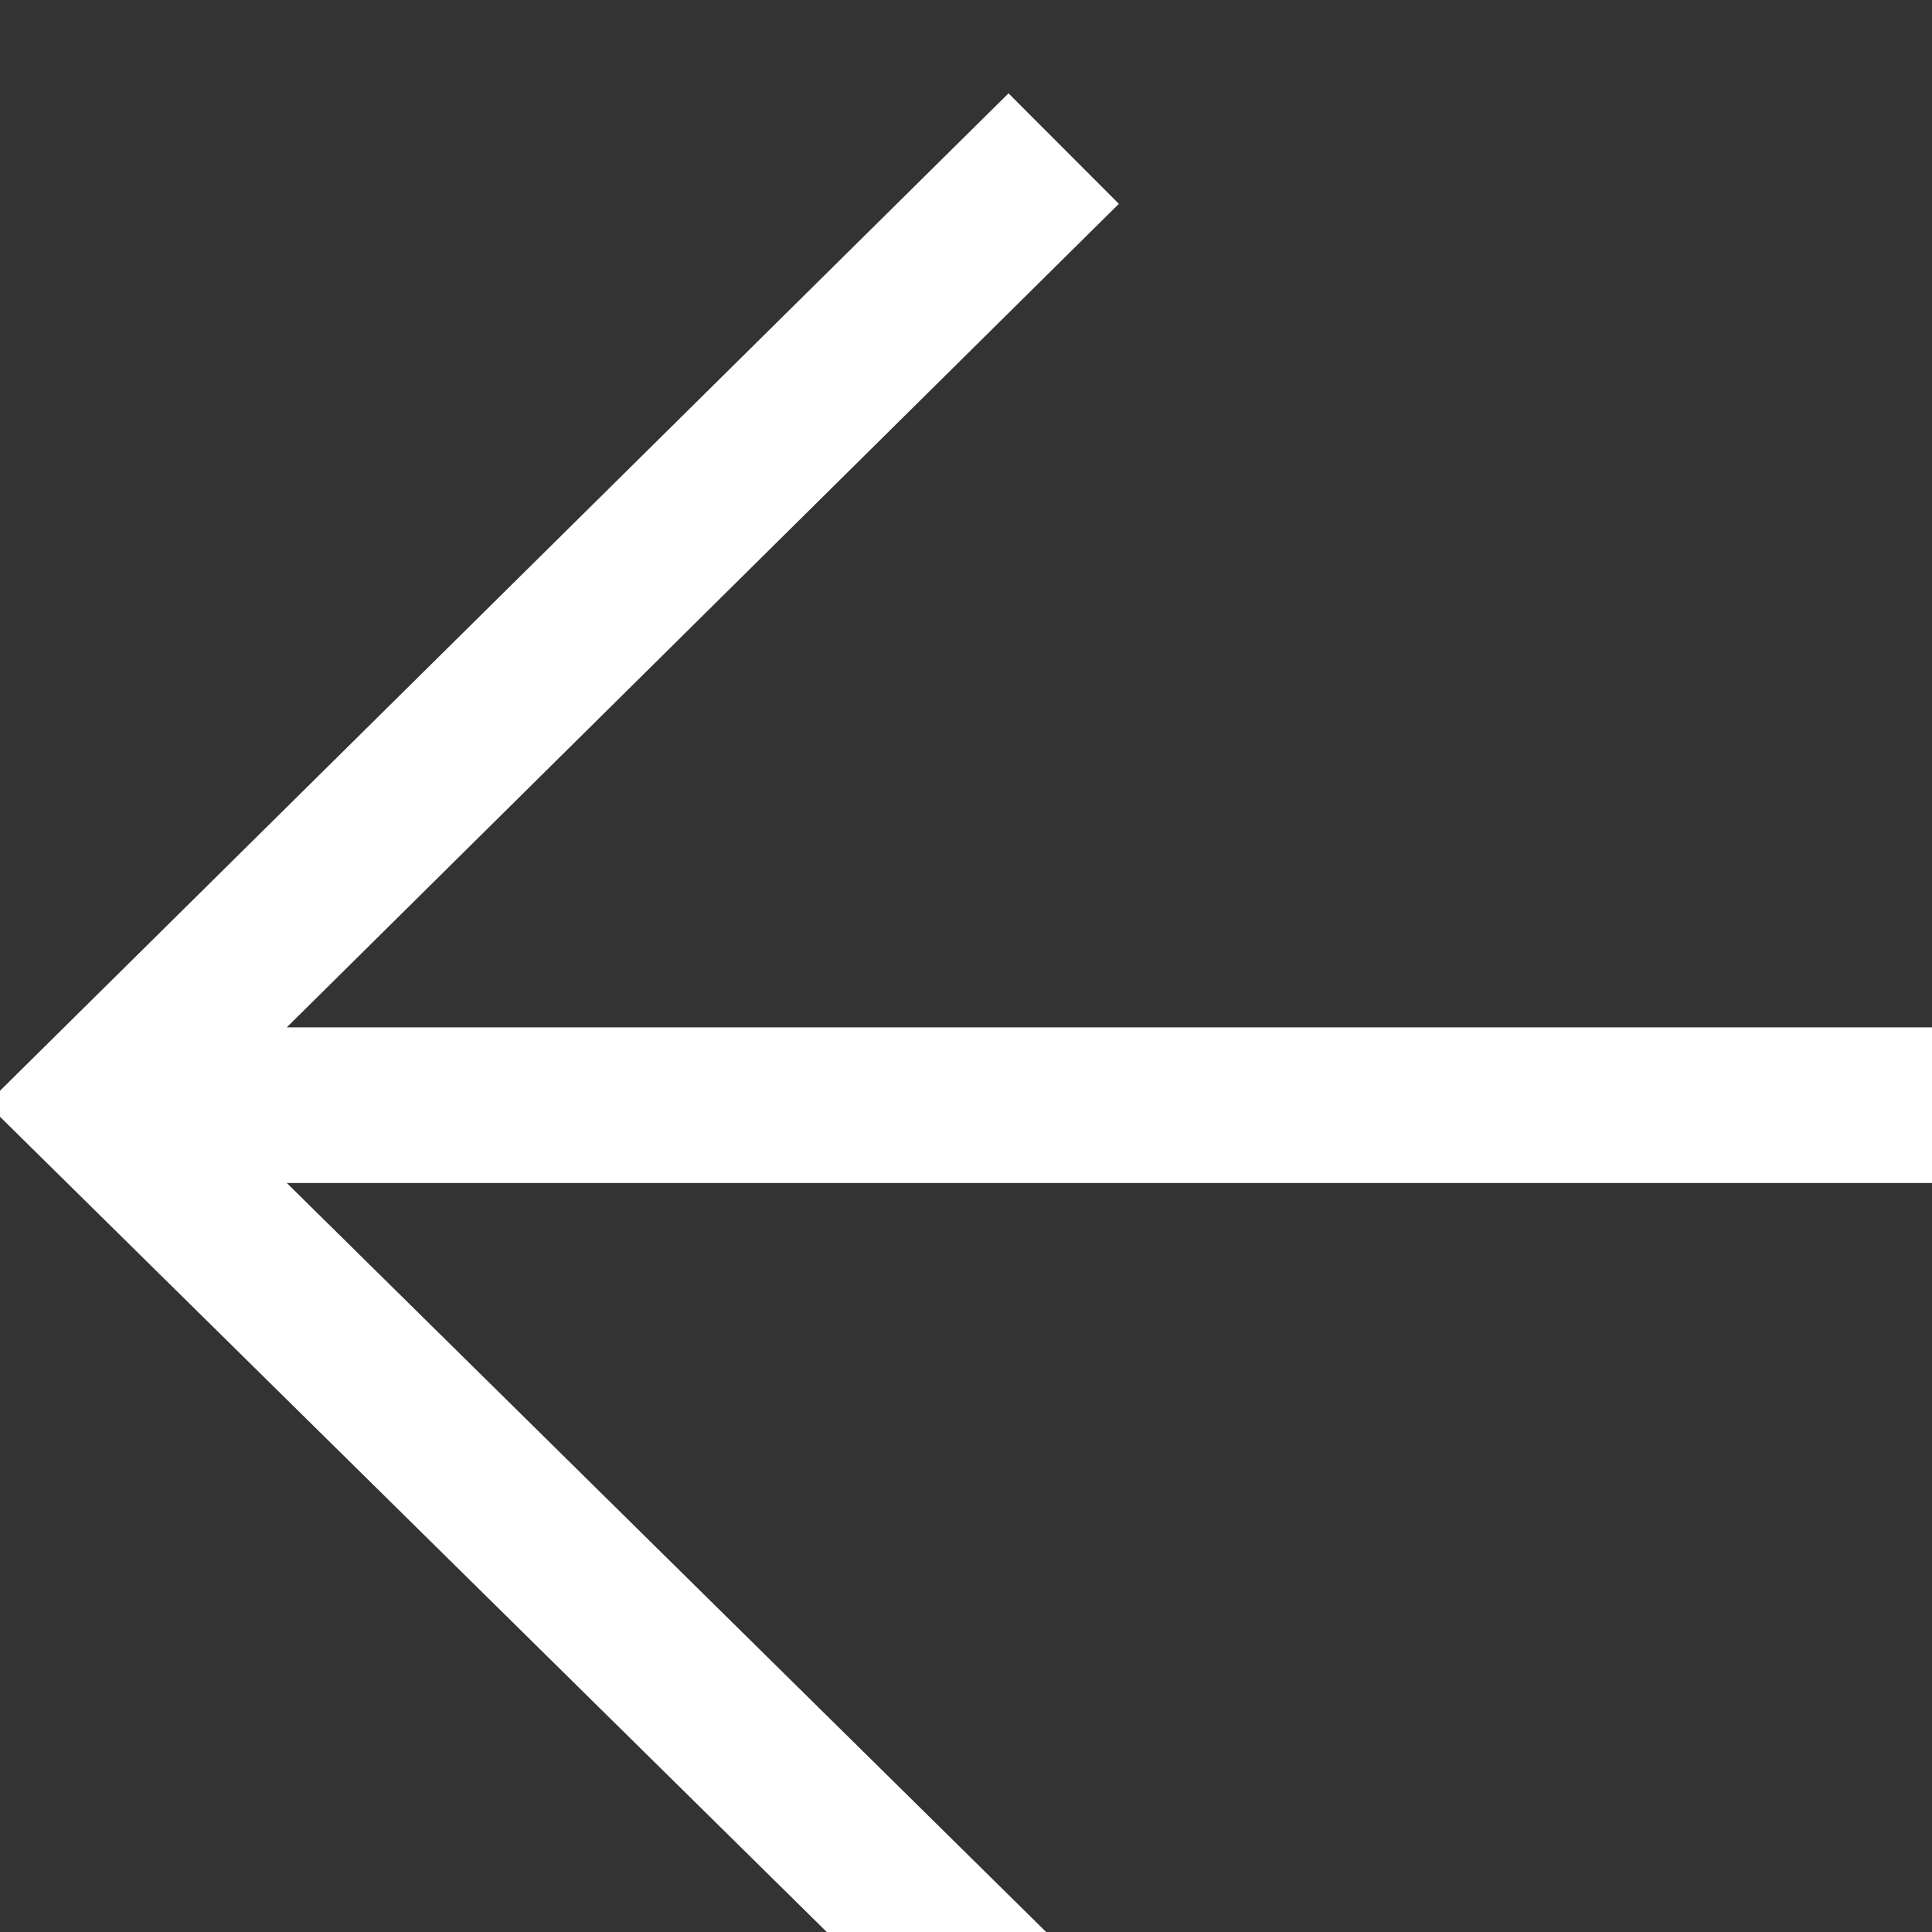
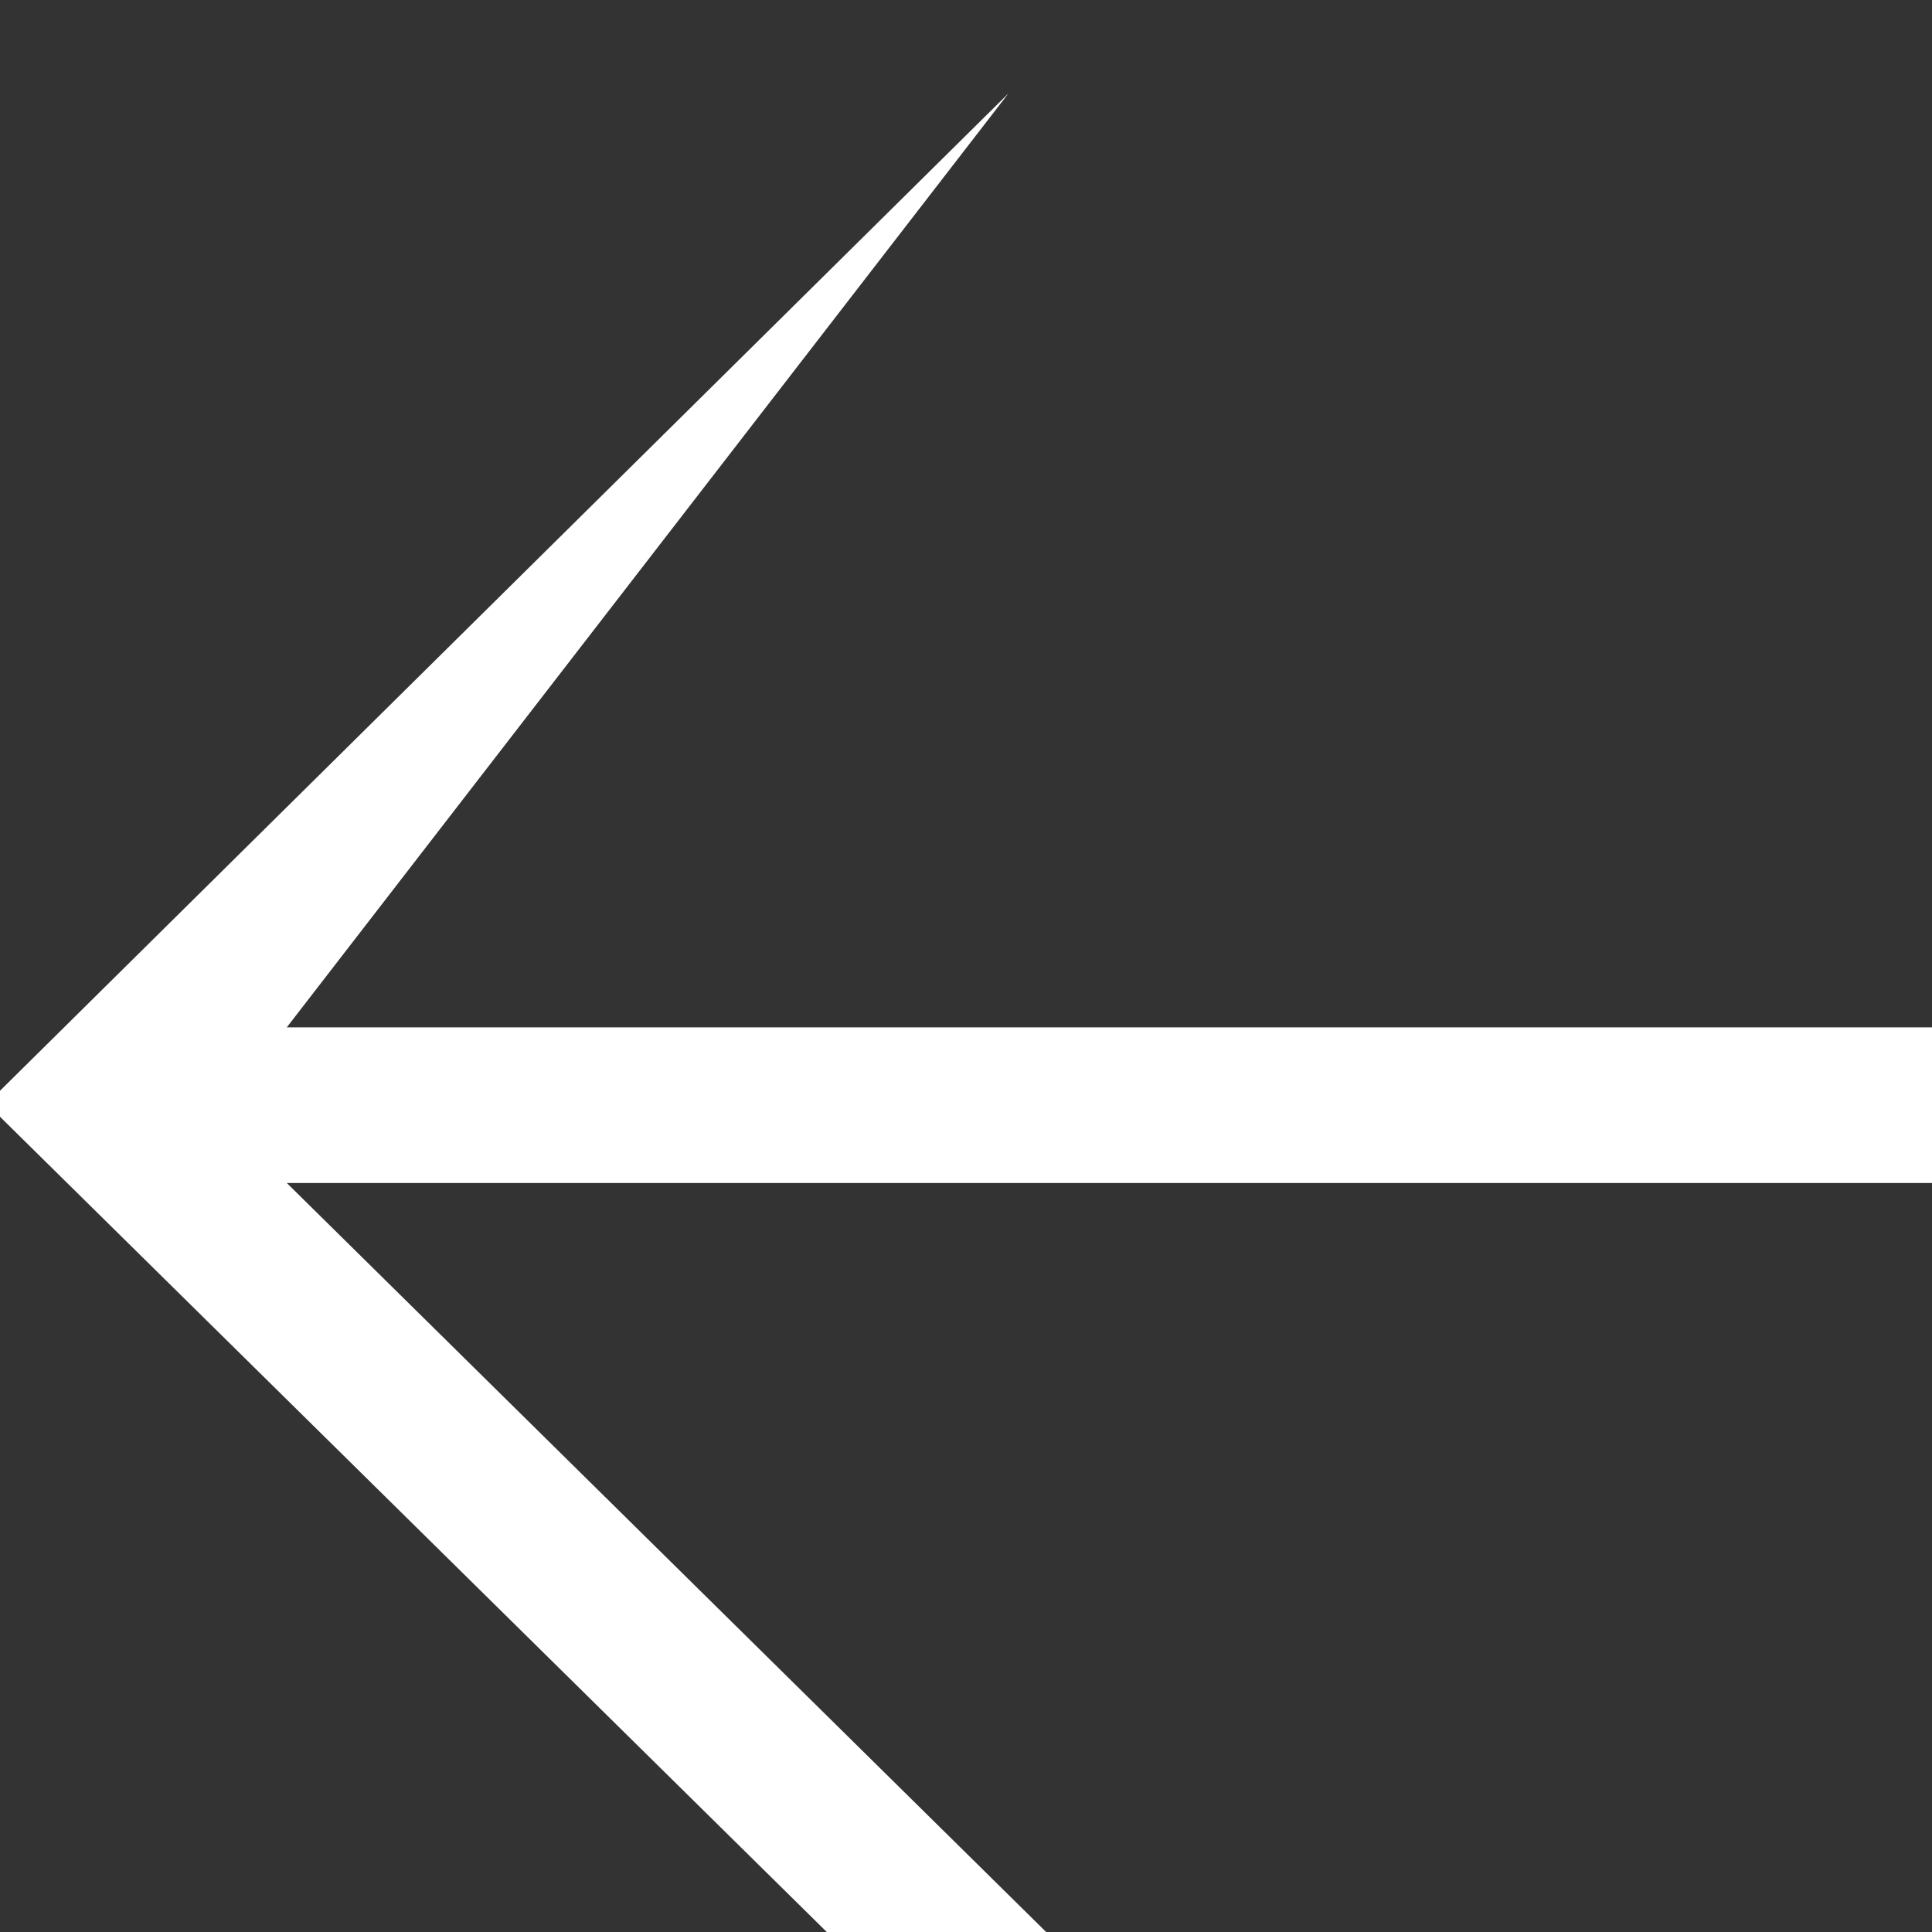
<svg xmlns="http://www.w3.org/2000/svg" width="16" height="16" viewBox="0 0 16 16" fill="none">
  <rect x="0" y="0" width="16" height="16" fill="#333333" stroke="none" />
-   <path d="M8.352 17.484L9.266 16.594L2.375 9.797H18.055V8.508H2.375L9.266 1.688L8.352 0.773L-0.109 9.141L8.352 17.484Z" fill="white" />
+   <path d="M8.352 17.484L9.266 16.594L2.375 9.797H18.055V8.508H2.375L8.352 0.773L-0.109 9.141L8.352 17.484Z" fill="white" />
</svg>